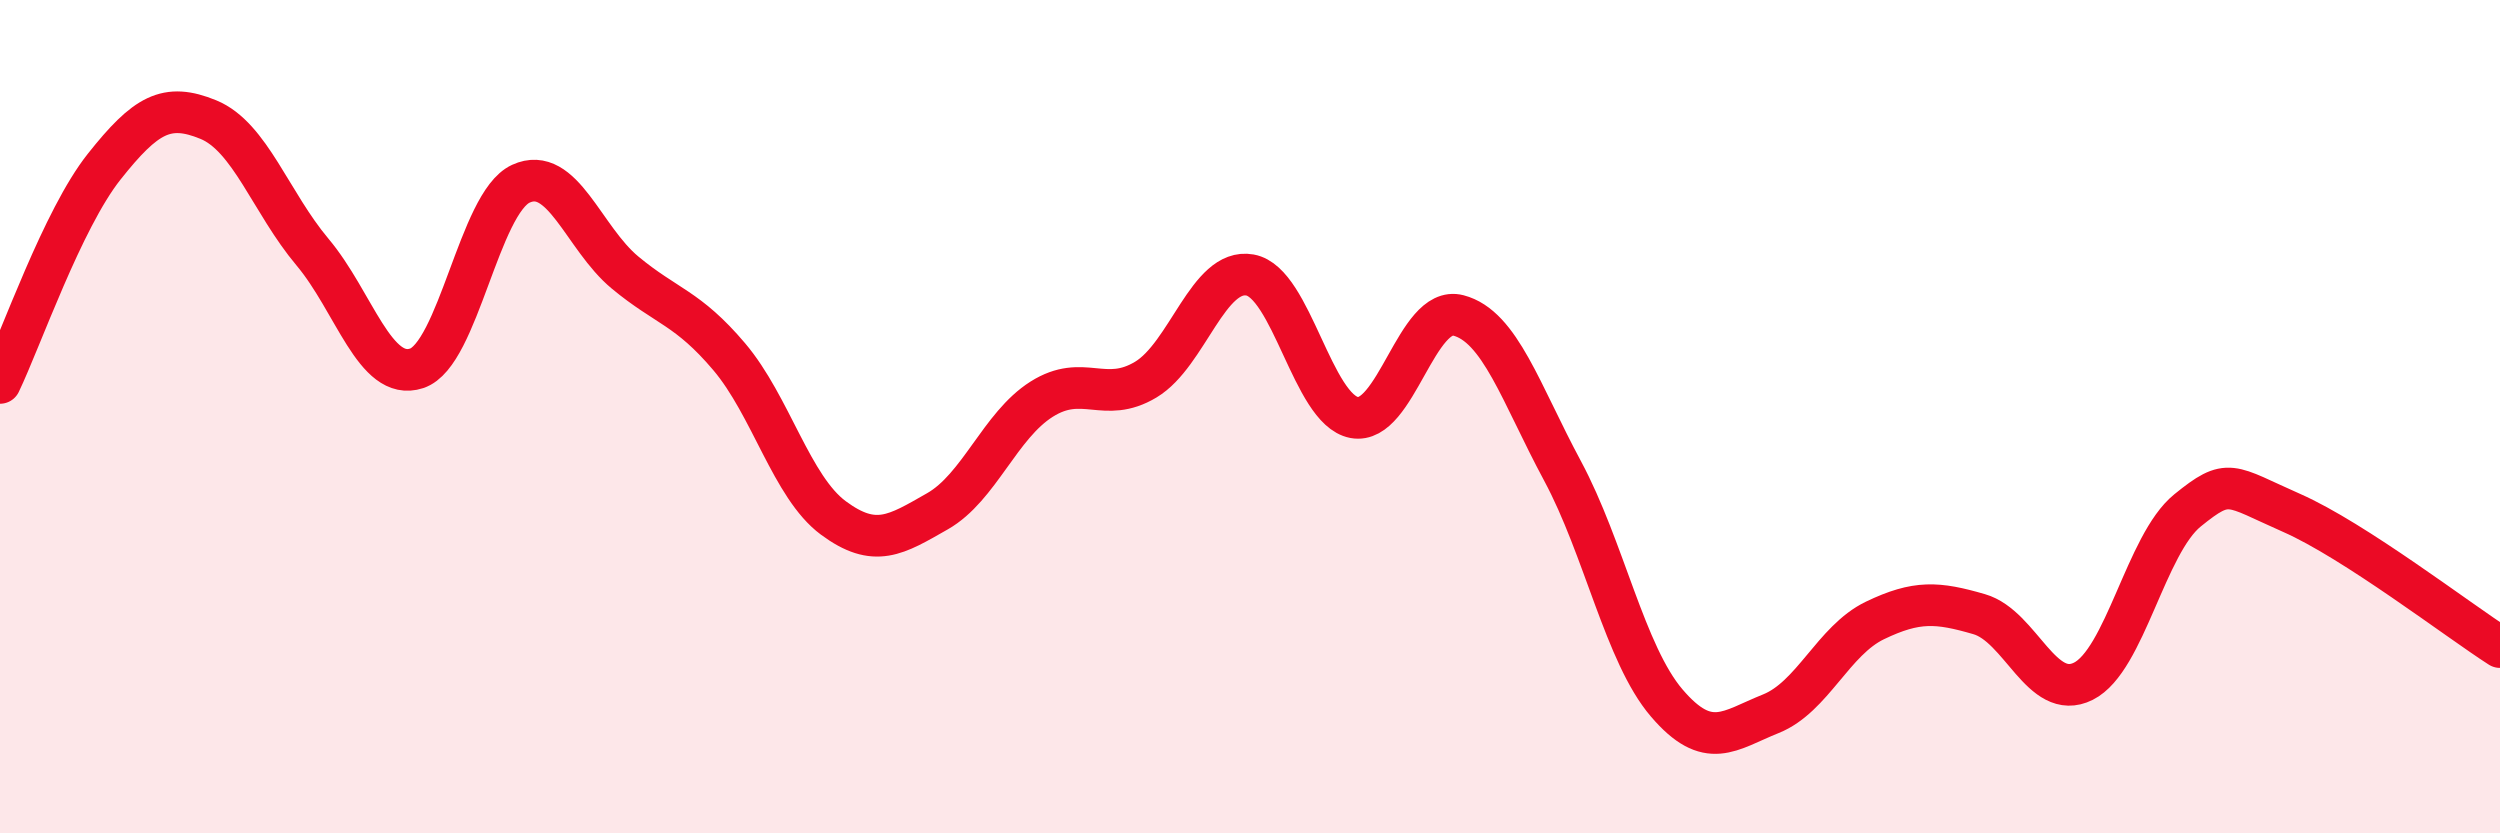
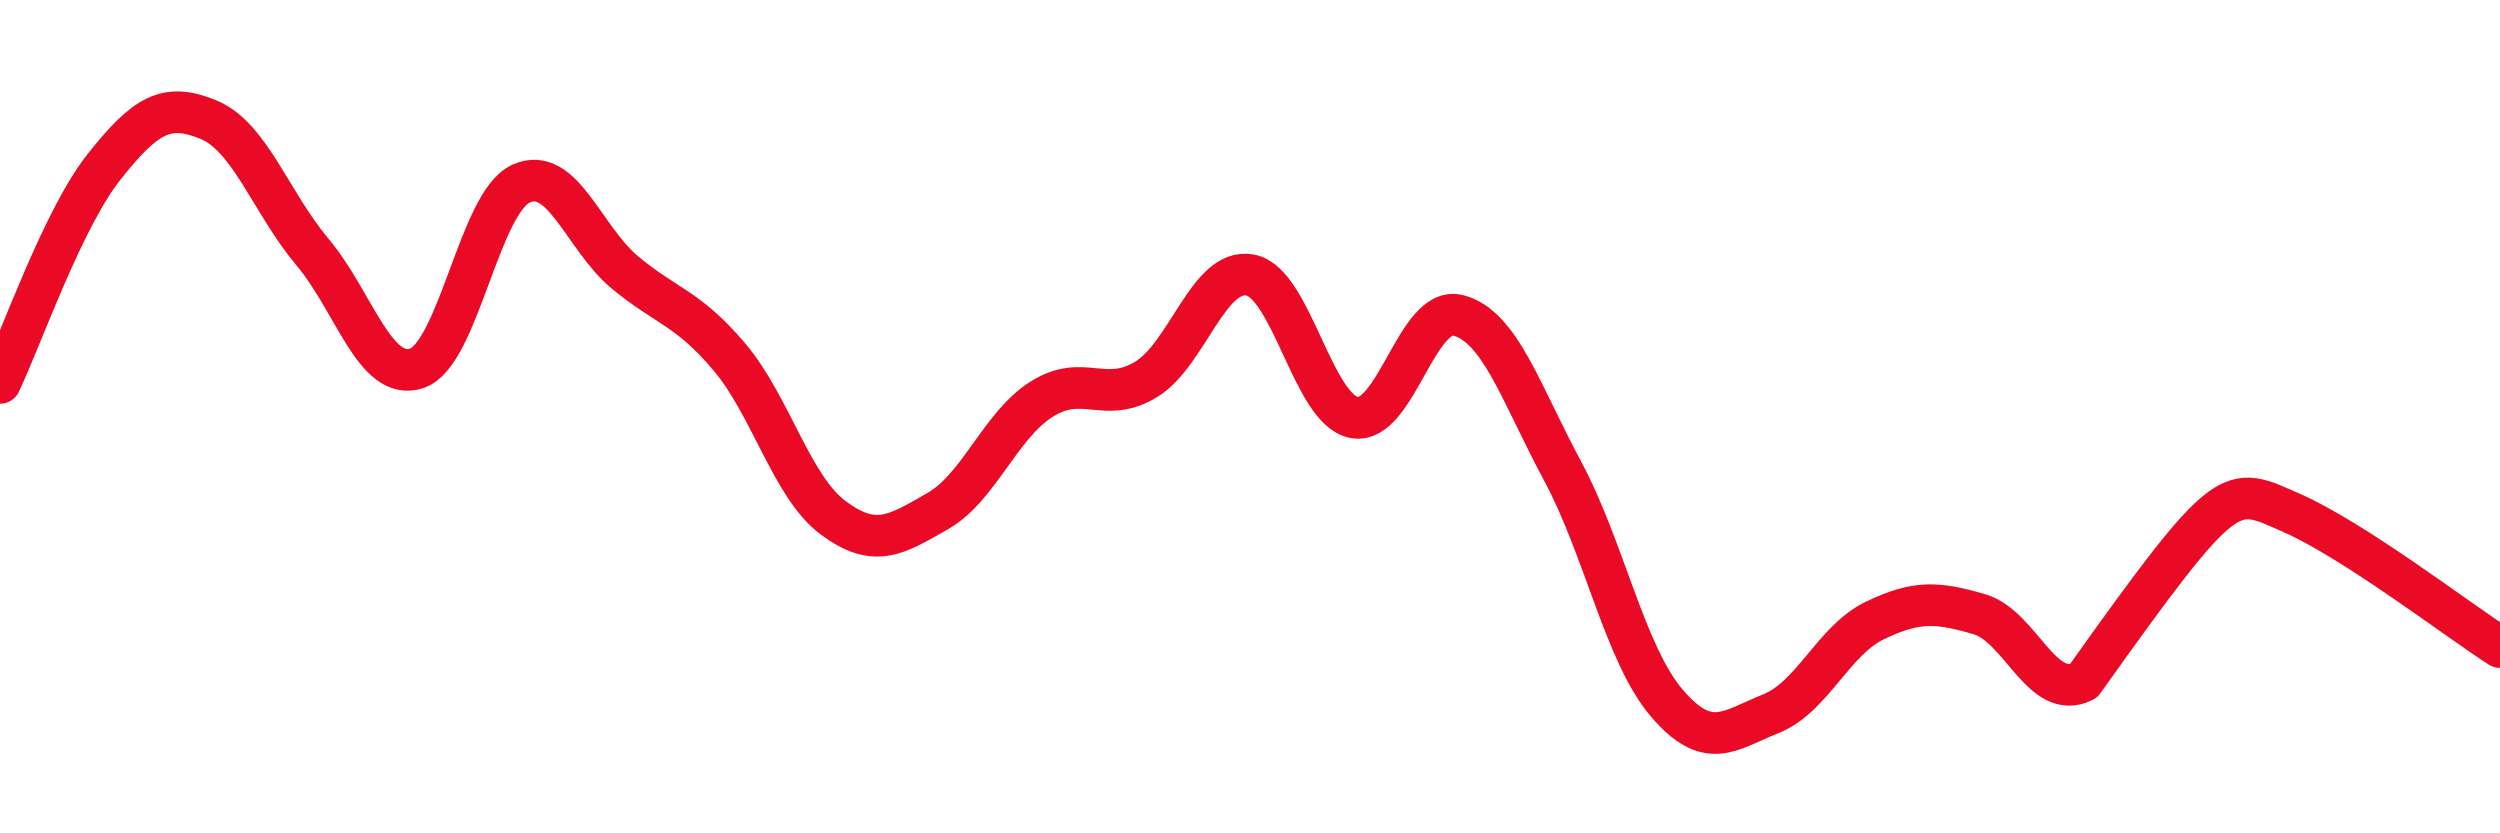
<svg xmlns="http://www.w3.org/2000/svg" width="60" height="20" viewBox="0 0 60 20">
-   <path d="M 0,9.19 C 0.5,8.15 1.5,5.26 2.5,4 C 3.5,2.74 4,2.46 5,2.87 C 6,3.28 6.5,4.86 7.5,6.05 C 8.5,7.24 9,9.17 10,8.84 C 11,8.51 11.5,4.87 12.5,4.41 C 13.5,3.95 14,5.71 15,6.54 C 16,7.37 16.5,7.38 17.5,8.56 C 18.5,9.74 19,11.69 20,12.43 C 21,13.17 21.5,12.84 22.5,12.27 C 23.5,11.7 24,10.21 25,9.58 C 26,8.95 26.5,9.71 27.5,9.11 C 28.5,8.51 29,6.42 30,6.6 C 31,6.78 31.5,9.83 32.5,10.02 C 33.5,10.21 34,7.31 35,7.57 C 36,7.83 36.5,9.44 37.5,11.3 C 38.5,13.16 39,15.7 40,16.87 C 41,18.04 41.5,17.53 42.5,17.13 C 43.5,16.73 44,15.37 45,14.89 C 46,14.41 46.5,14.45 47.5,14.74 C 48.5,15.03 49,16.85 50,16.35 C 51,15.85 51.5,13.06 52.5,12.25 C 53.5,11.44 53.5,11.65 55,12.31 C 56.5,12.97 59,14.89 60,15.53L60 20L0 20Z" fill="#EB0A25" opacity="0.1" stroke-linecap="round" stroke-linejoin="round" />
-   <path d="M 0,9.19 C 0.5,8.15 1.5,5.26 2.5,4 C 3.5,2.74 4,2.46 5,2.87 C 6,3.28 6.5,4.86 7.5,6.05 C 8.5,7.24 9,9.17 10,8.84 C 11,8.51 11.5,4.87 12.5,4.41 C 13.5,3.95 14,5.71 15,6.54 C 16,7.37 16.5,7.38 17.5,8.56 C 18.5,9.74 19,11.69 20,12.43 C 21,13.17 21.5,12.84 22.5,12.27 C 23.5,11.7 24,10.21 25,9.58 C 26,8.95 26.5,9.71 27.5,9.11 C 28.5,8.51 29,6.42 30,6.6 C 31,6.78 31.5,9.83 32.5,10.02 C 33.5,10.21 34,7.31 35,7.57 C 36,7.83 36.5,9.44 37.5,11.3 C 38.5,13.16 39,15.7 40,16.87 C 41,18.04 41.5,17.53 42.5,17.13 C 43.5,16.73 44,15.37 45,14.89 C 46,14.41 46.5,14.45 47.5,14.74 C 48.5,15.03 49,16.85 50,16.35 C 51,15.85 51.5,13.06 52.5,12.25 C 53.5,11.44 53.5,11.65 55,12.31 C 56.5,12.97 59,14.89 60,15.53" stroke="#EB0A25" stroke-width="1" fill="none" stroke-linecap="round" stroke-linejoin="round" />
+   <path d="M 0,9.19 C 0.5,8.15 1.5,5.26 2.5,4 C 3.5,2.74 4,2.46 5,2.87 C 6,3.28 6.5,4.86 7.5,6.05 C 8.5,7.24 9,9.17 10,8.84 C 11,8.51 11.5,4.87 12.5,4.41 C 13.5,3.95 14,5.71 15,6.54 C 16,7.37 16.5,7.38 17.5,8.56 C 18.5,9.74 19,11.69 20,12.43 C 21,13.17 21.5,12.84 22.5,12.27 C 23.5,11.7 24,10.21 25,9.58 C 26,8.95 26.5,9.71 27.5,9.11 C 28.5,8.51 29,6.42 30,6.6 C 31,6.78 31.5,9.83 32.5,10.02 C 33.5,10.21 34,7.31 35,7.57 C 36,7.83 36.5,9.44 37.5,11.3 C 38.5,13.16 39,15.7 40,16.87 C 41,18.04 41.5,17.53 42.5,17.13 C 43.5,16.73 44,15.37 45,14.89 C 46,14.41 46.5,14.45 47.5,14.74 C 48.5,15.03 49,16.85 50,16.35 C 53.5,11.44 53.5,11.65 55,12.31 C 56.5,12.97 59,14.89 60,15.53" stroke="#EB0A25" stroke-width="1" fill="none" stroke-linecap="round" stroke-linejoin="round" />
</svg>